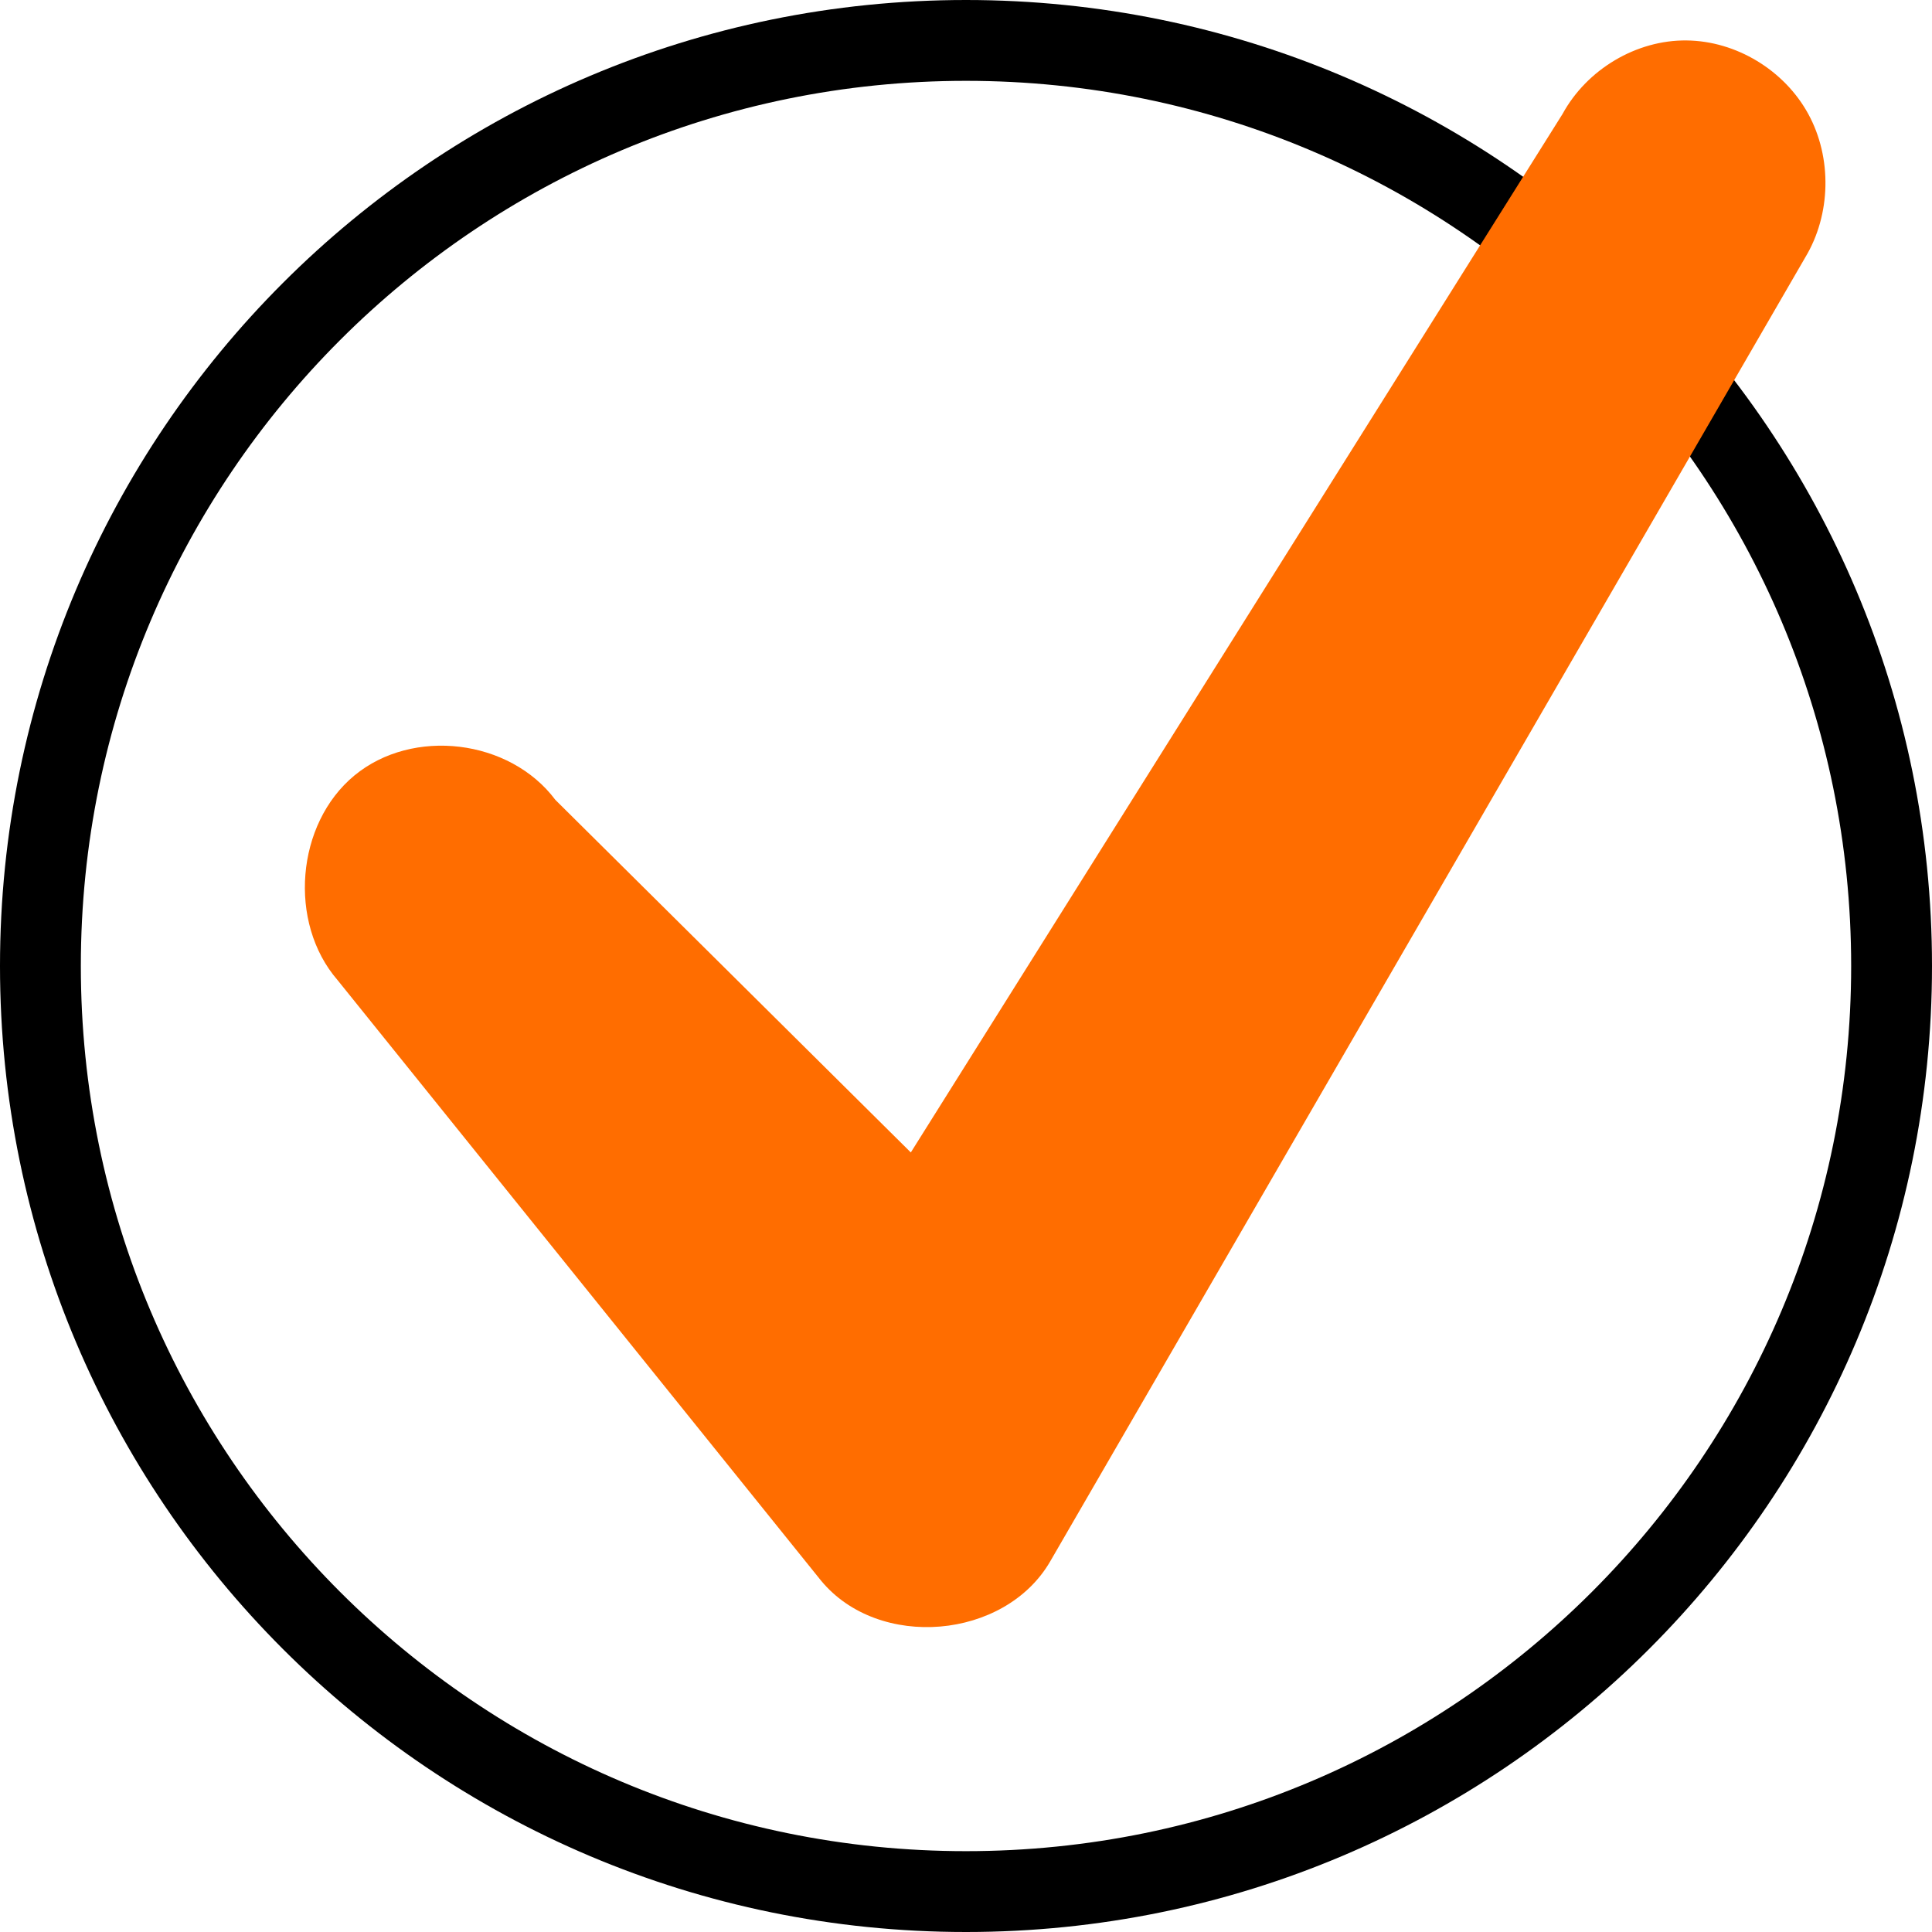
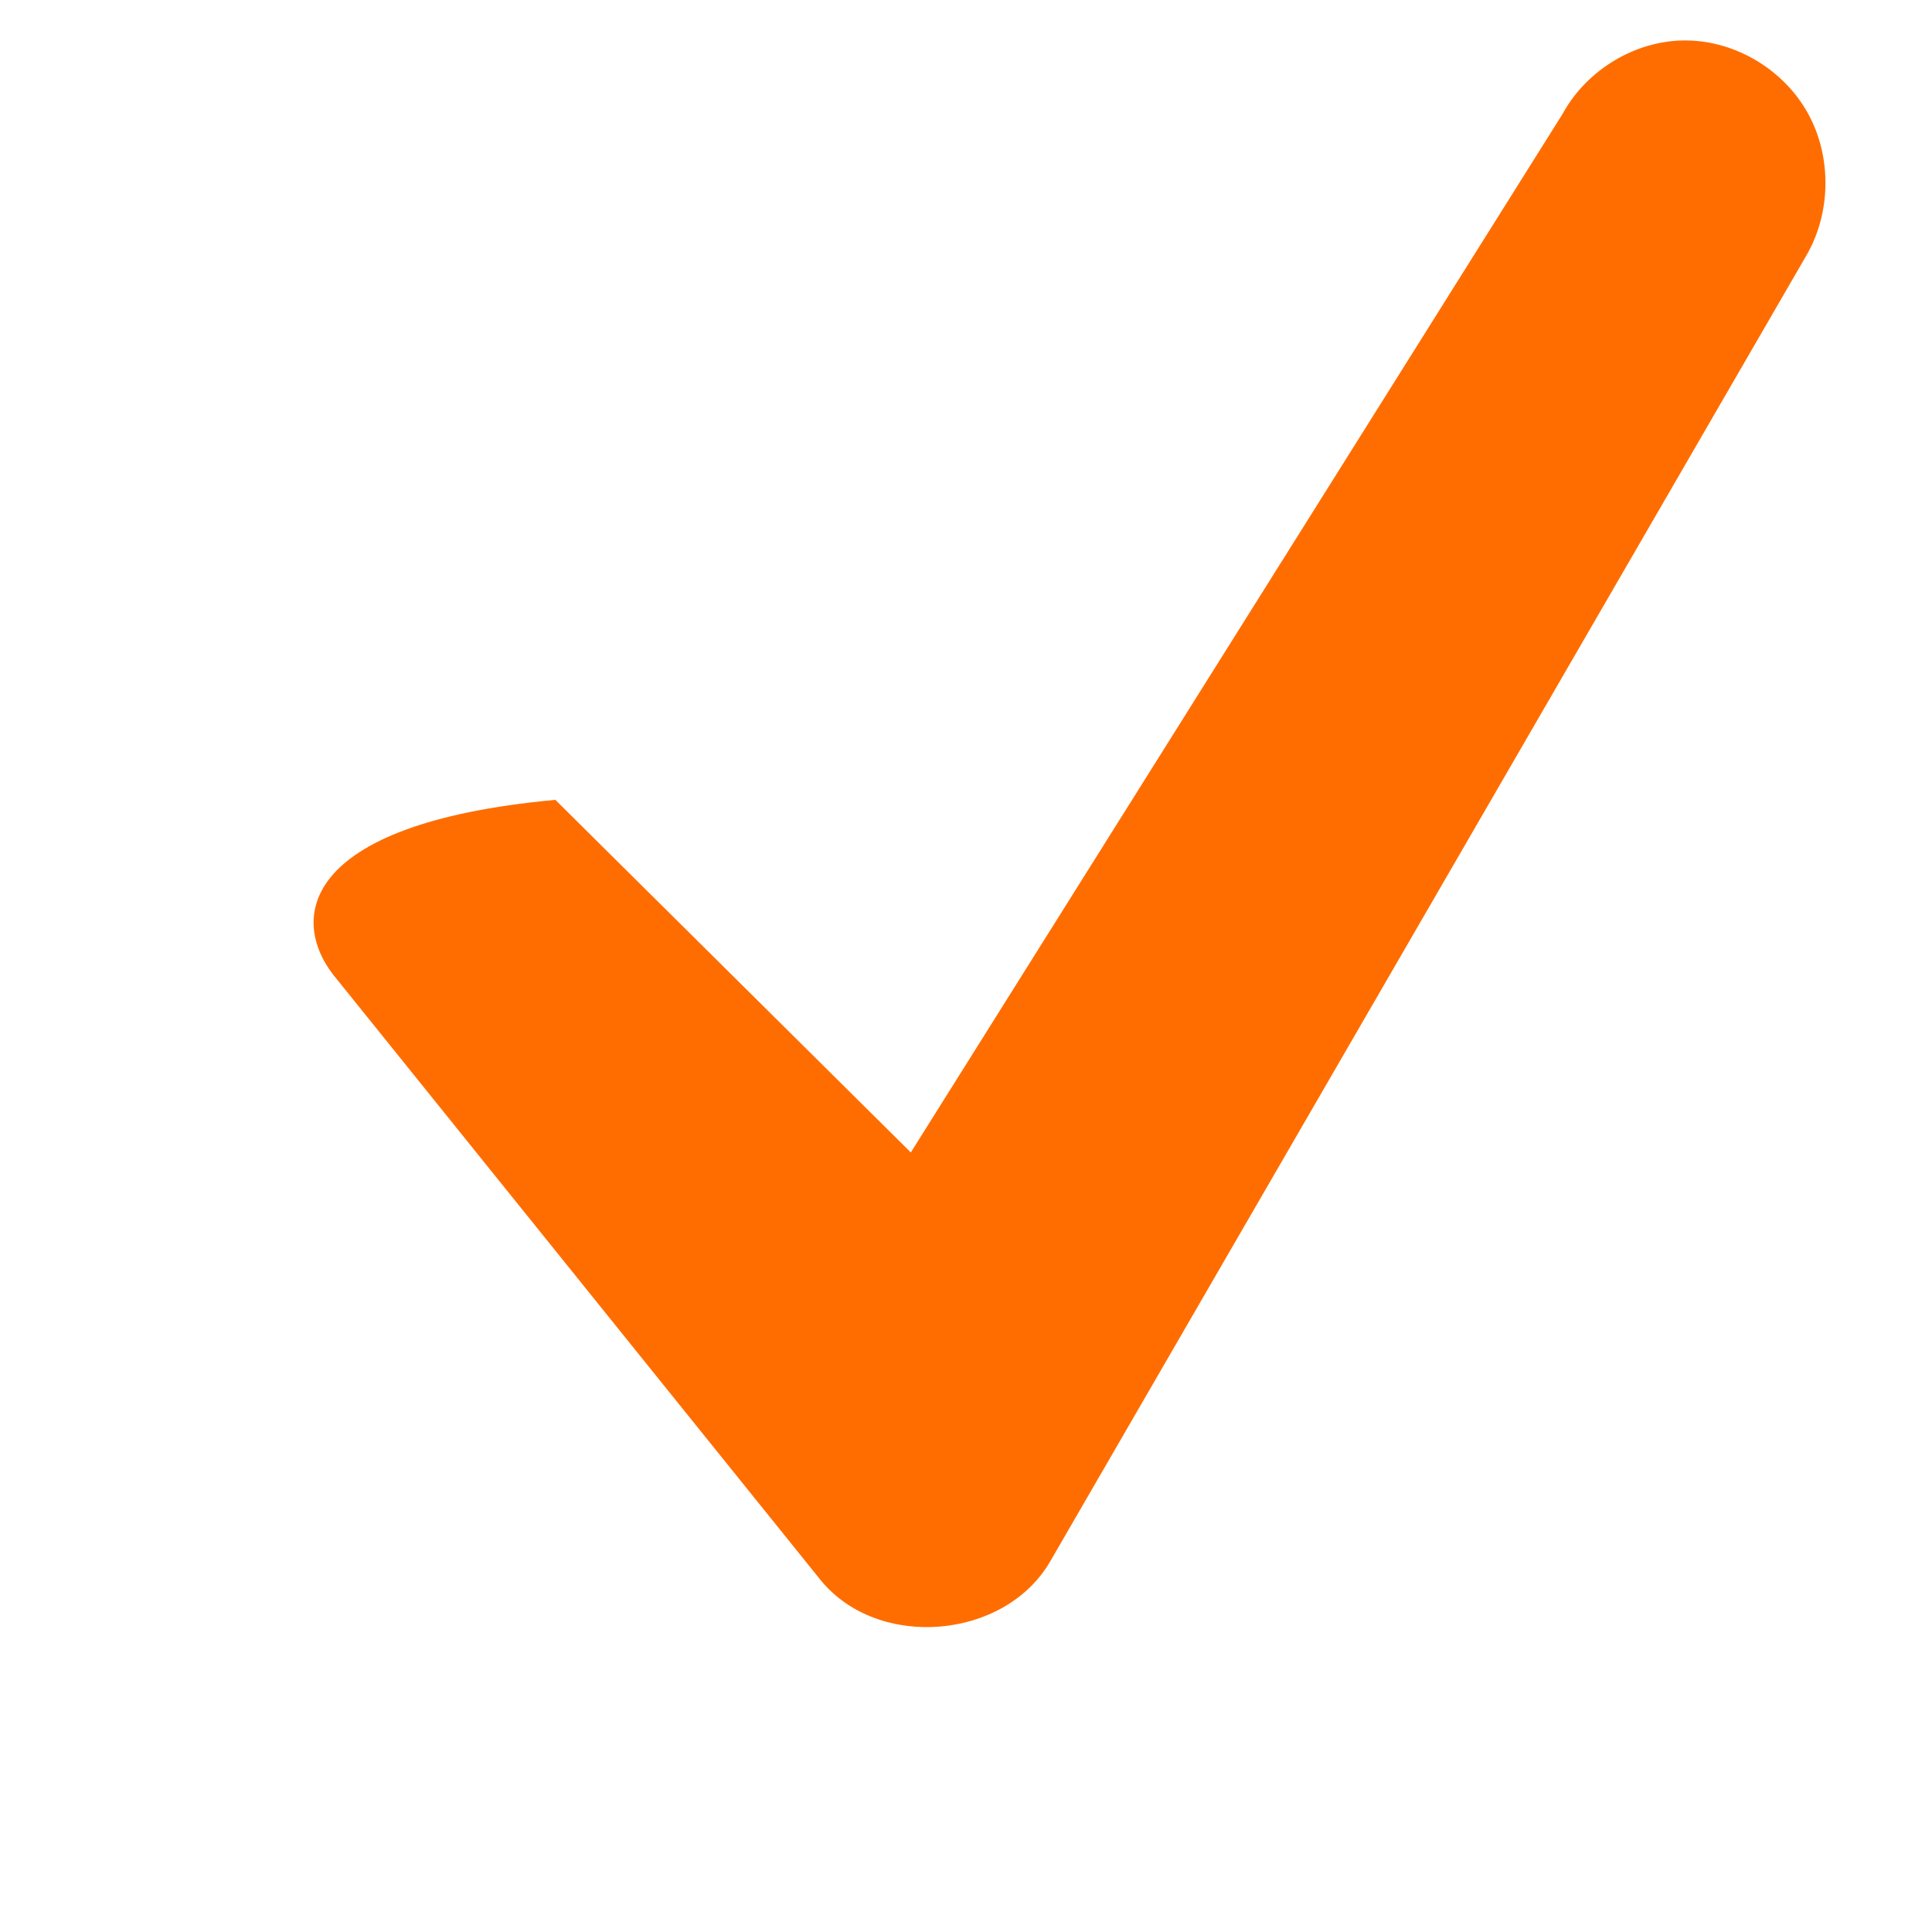
<svg xmlns="http://www.w3.org/2000/svg" width="58.937px" height="58.937px" viewBox="0 0 58.937 58.937" version="1.1">
  <title>Ok</title>
  <g id="Symbols" stroke="none" stroke-width="1" fill="none" fill-rule="evenodd">
    <g id="Desktop-/-РАССЧИТАЕМ-ЗАКАЗ" transform="translate(-180.532, -160.532)">
      <g id="10-мин" transform="translate(180, 160)">
        <g id="Ok" transform="translate(1.765, 1.765)">
          <g id="tick-160426-(1)" transform="translate(-0, -0)">
-             <path d="M56.471,28.235 C56.471,43.829 43.829,56.471 28.235,56.471 C12.641,56.471 0,43.829 0,28.235 C0,12.641 12.641,0 28.235,0 C43.829,0 56.471,12.641 56.471,28.235 Z" id="Path" stroke="#000000" stroke-width="2.466" stroke-linecap="round" stroke-linejoin="round" />
-             <path d="M46.432,2.246 L26.552,33.923 L15.708,23.167 C14.319,21.312 11.357,20.953 9.577,22.425 C7.796,23.897 7.548,26.911 9.062,28.663 L23.812,46.983 C25.569,49.115 29.423,48.789 30.808,46.392 L53.837,6.62 C54.624,5.316 54.661,3.581 53.93,2.244 C53.2,0.907 51.731,0.018 50.222,0.001 C48.686,-0.019 47.175,0.883 46.432,2.246 Z" id="Path" fill="#FF6D00" fill-rule="nonzero" />
+             <path d="M46.432,2.246 L26.552,33.923 L15.708,23.167 C7.796,23.897 7.548,26.911 9.062,28.663 L23.812,46.983 C25.569,49.115 29.423,48.789 30.808,46.392 L53.837,6.62 C54.624,5.316 54.661,3.581 53.93,2.244 C53.2,0.907 51.731,0.018 50.222,0.001 C48.686,-0.019 47.175,0.883 46.432,2.246 Z" id="Path" fill="#FF6D00" fill-rule="nonzero" />
          </g>
        </g>
      </g>
    </g>
  </g>
</svg>